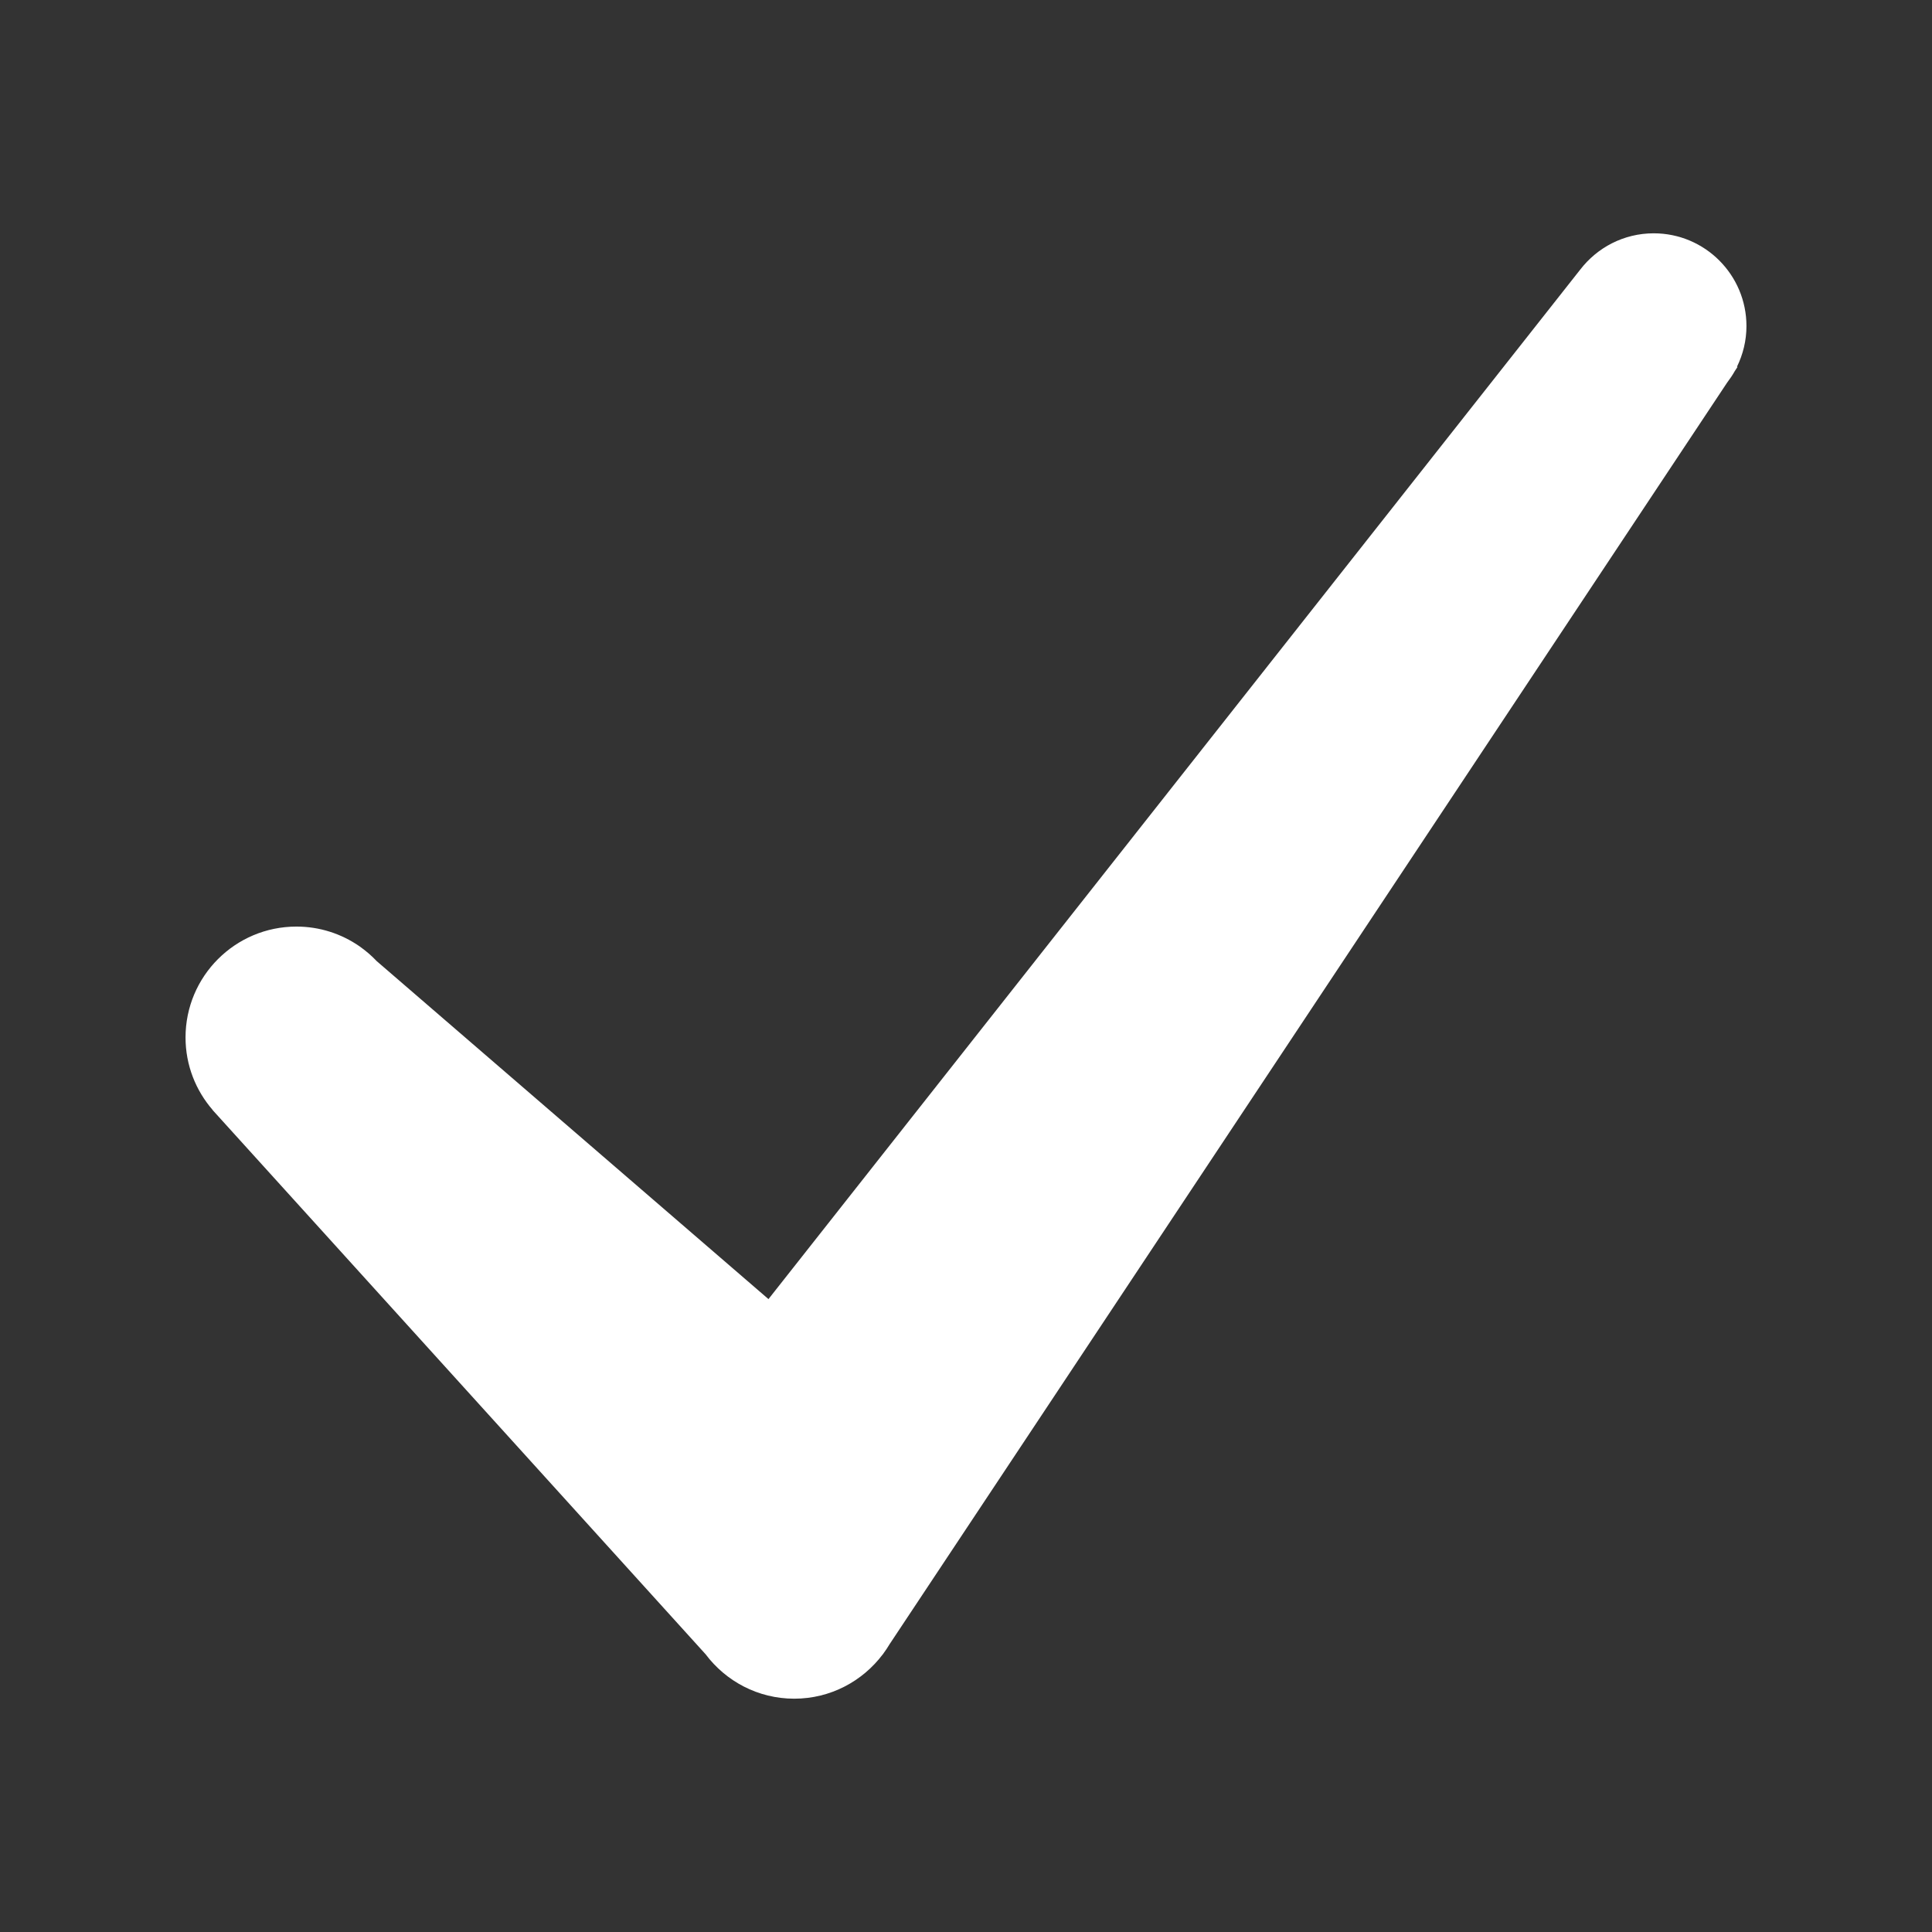
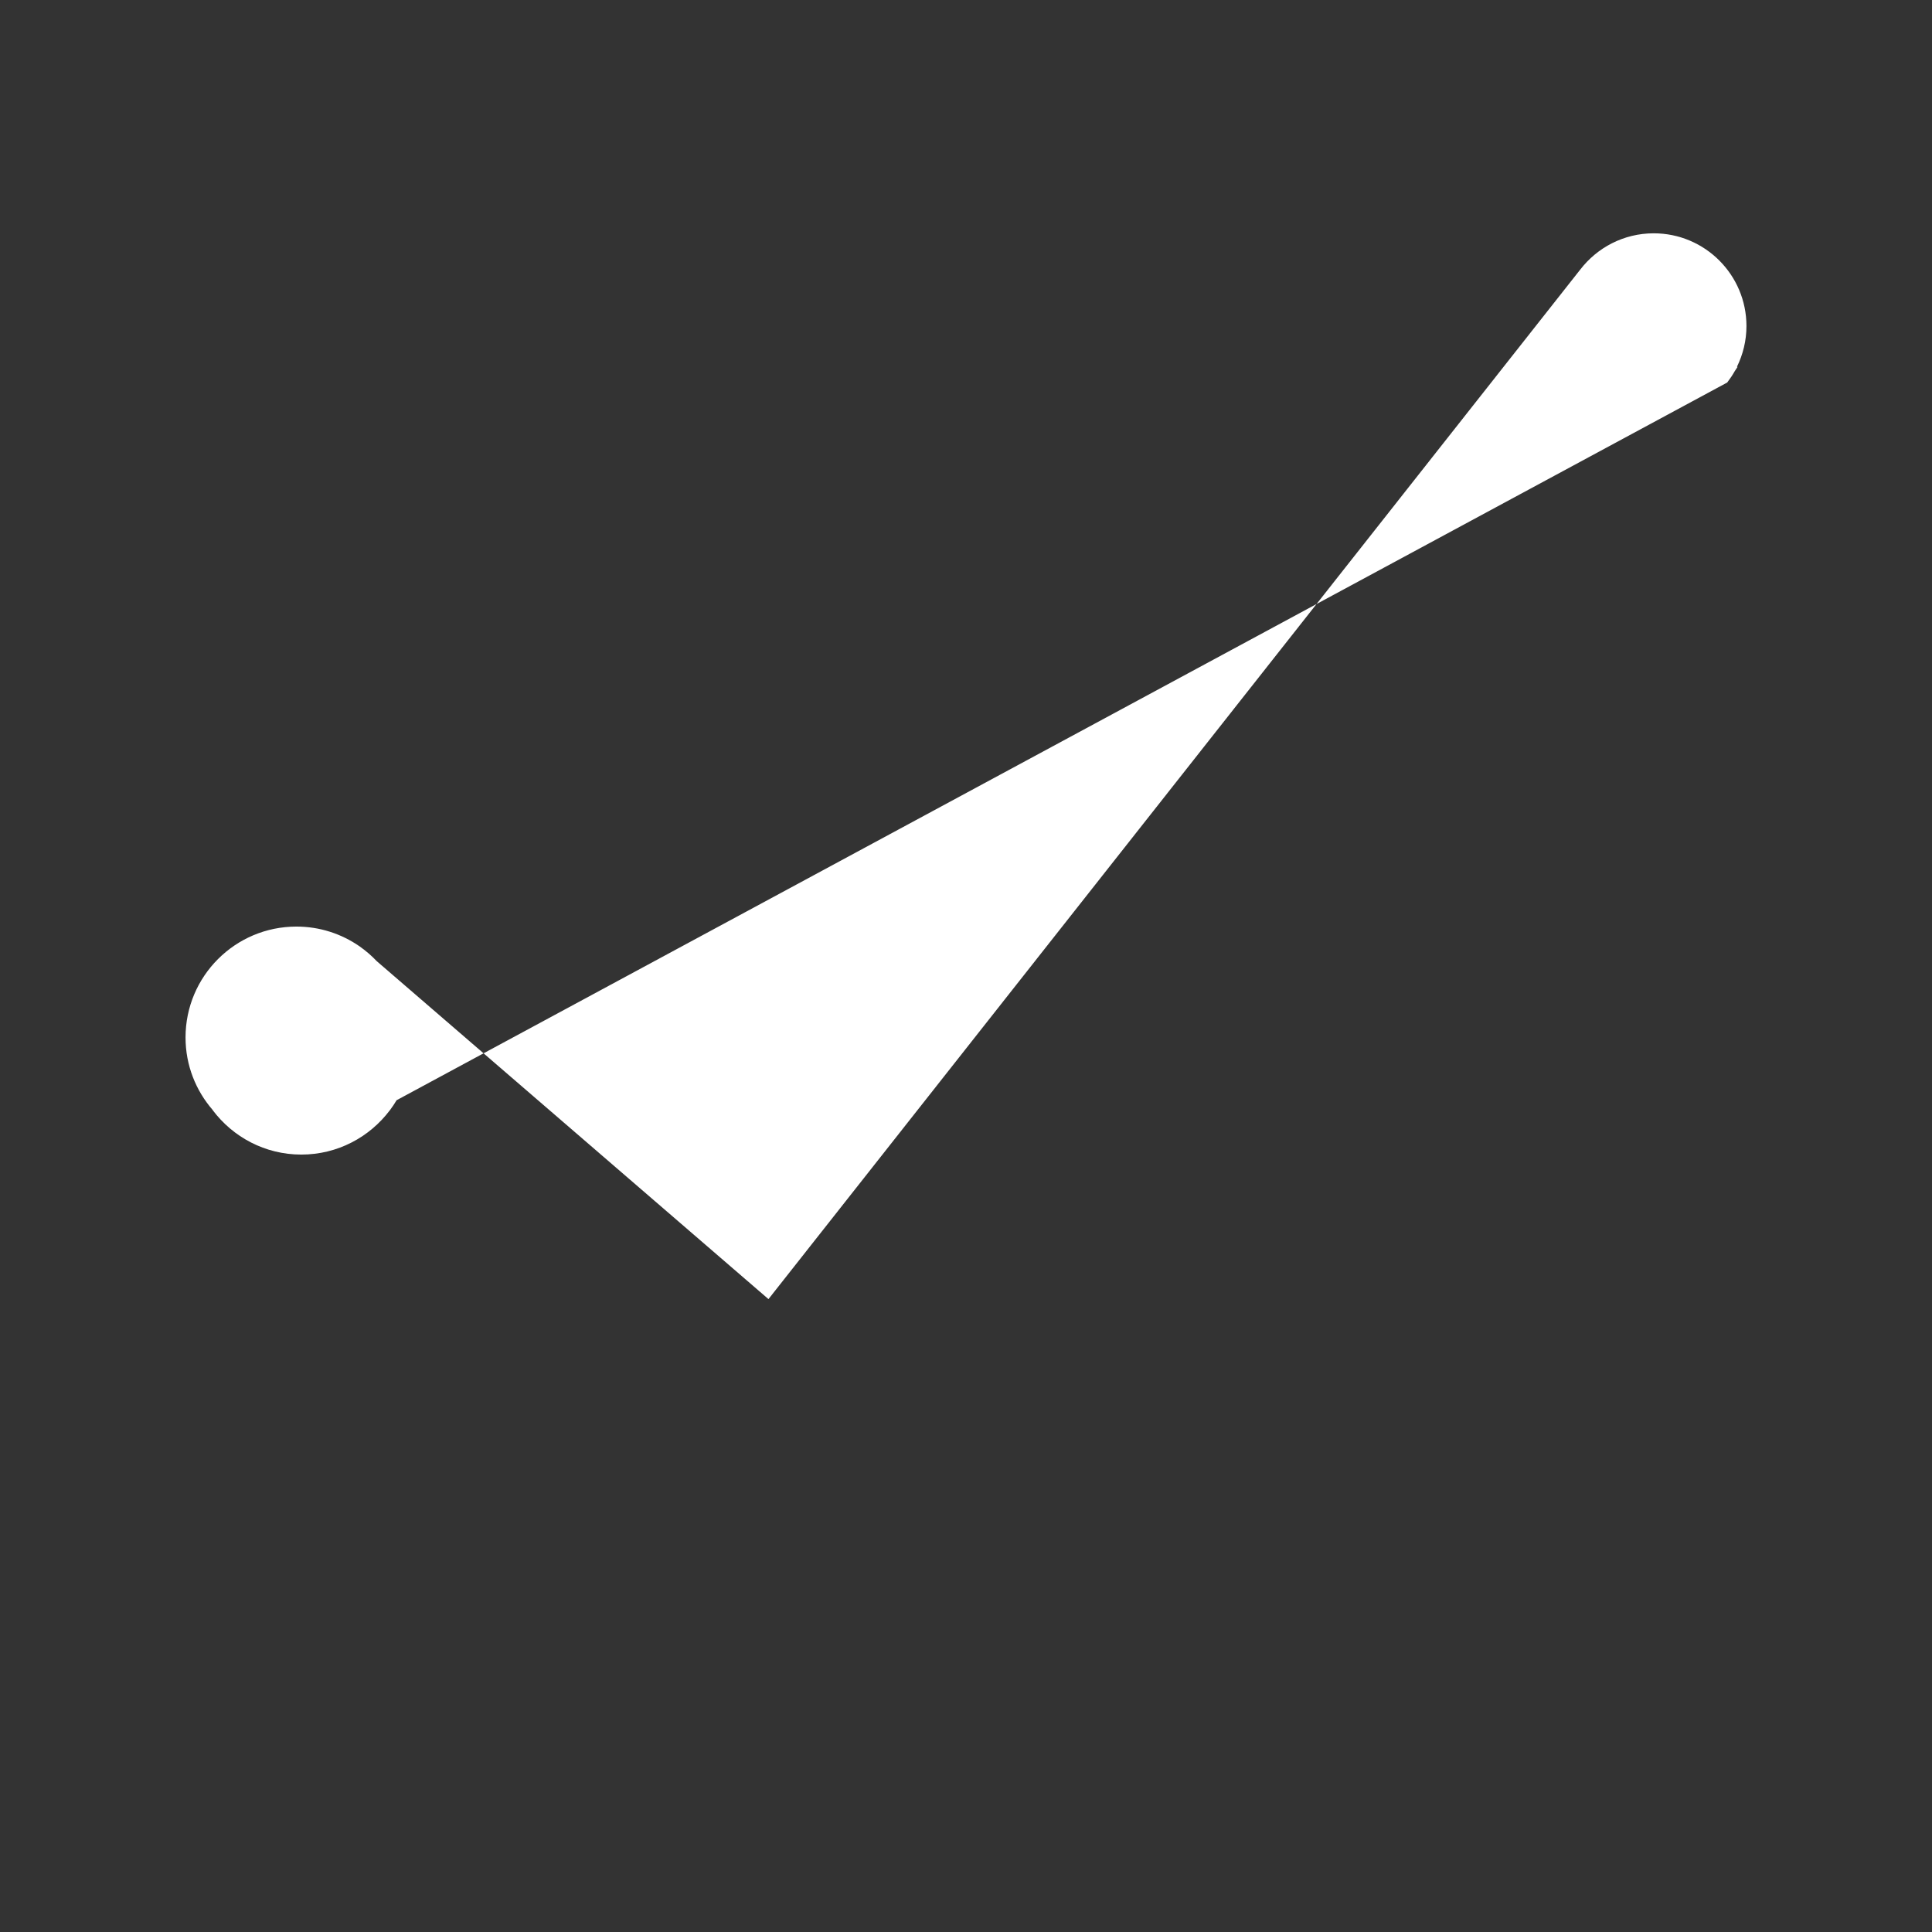
<svg xmlns="http://www.w3.org/2000/svg" xmlns:ns1="http://www.inkscape.org/namespaces/inkscape" xmlns:ns2="http://sodipodi.sourceforge.net/DTD/sodipodi-0.dtd" version="1.1" x="0px" y="0px" viewBox="0 0 283.46 283.46" enable-background="new 0 0 283.46 283.46" xml:space="preserve" id="svg2" ns1:version="0.91 r13725" ns2:docname="tick.svg">
  <rect x="0" y="0" width="283.46" height="283.46" fill="#333333" stroke="none" />
  <defs id="defs8" />
  <ns2:namedview pagecolor="#ffffff" bordercolor="#666666" borderopacity="1" objecttolerance="10" gridtolerance="10" guidetolerance="10" ns1:pageopacity="0" ns1:pageshadow="2" ns1:window-width="738" ns1:window-height="480" id="namedview6" showgrid="false" ns1:zoom="0.83256899" ns1:cx="141.73" ns1:cy="141.73" ns1:window-x="557" ns1:window-y="195" ns1:window-maximized="0" ns1:current-layer="svg2" />
-   <path d="M253.409,56.125c0.408-0.534,0.787-1.091,1.117-1.683l0.396-0.599l-0.072-0.045c0.88-1.802,1.387-3.819,1.387-5.959  c0-7.514-6.094-13.608-13.608-13.608c-4.4,0-8.302,2.098-10.79,5.338l0,0L112.749,190.603L55.276,141.02  c-0.751-0.792-1.579-1.51-2.477-2.139l-0.076-0.065l-0.005,0.004c-2.623-1.808-5.798-2.874-9.226-2.874  c-8.985,0-16.27,7.284-16.27,16.267c0,4.079,1.512,7.798,3.992,10.653l-0.009,0.01l72.318,79.831  c2.968,3.953,7.681,6.522,13.005,6.522c5.322,0,10.034-2.569,13.002-6.521h0.01l0.076-0.114c0.318-0.431,0.614-0.877,0.889-1.34  L253.409,56.125z" id="path4" style="fill:#ffffff" />
+   <path d="M253.409,56.125c0.408-0.534,0.787-1.091,1.117-1.683l0.396-0.599l-0.072-0.045c0.88-1.802,1.387-3.819,1.387-5.959  c0-7.514-6.094-13.608-13.608-13.608c-4.4,0-8.302,2.098-10.79,5.338l0,0L112.749,190.603L55.276,141.02  c-0.751-0.792-1.579-1.51-2.477-2.139l-0.076-0.065l-0.005,0.004c-2.623-1.808-5.798-2.874-9.226-2.874  c-8.985,0-16.27,7.284-16.27,16.267c0,4.079,1.512,7.798,3.992,10.653l-0.009,0.01c2.968,3.953,7.681,6.522,13.005,6.522c5.322,0,10.034-2.569,13.002-6.521h0.01l0.076-0.114c0.318-0.431,0.614-0.877,0.889-1.34  L253.409,56.125z" id="path4" style="fill:#ffffff" />
</svg>